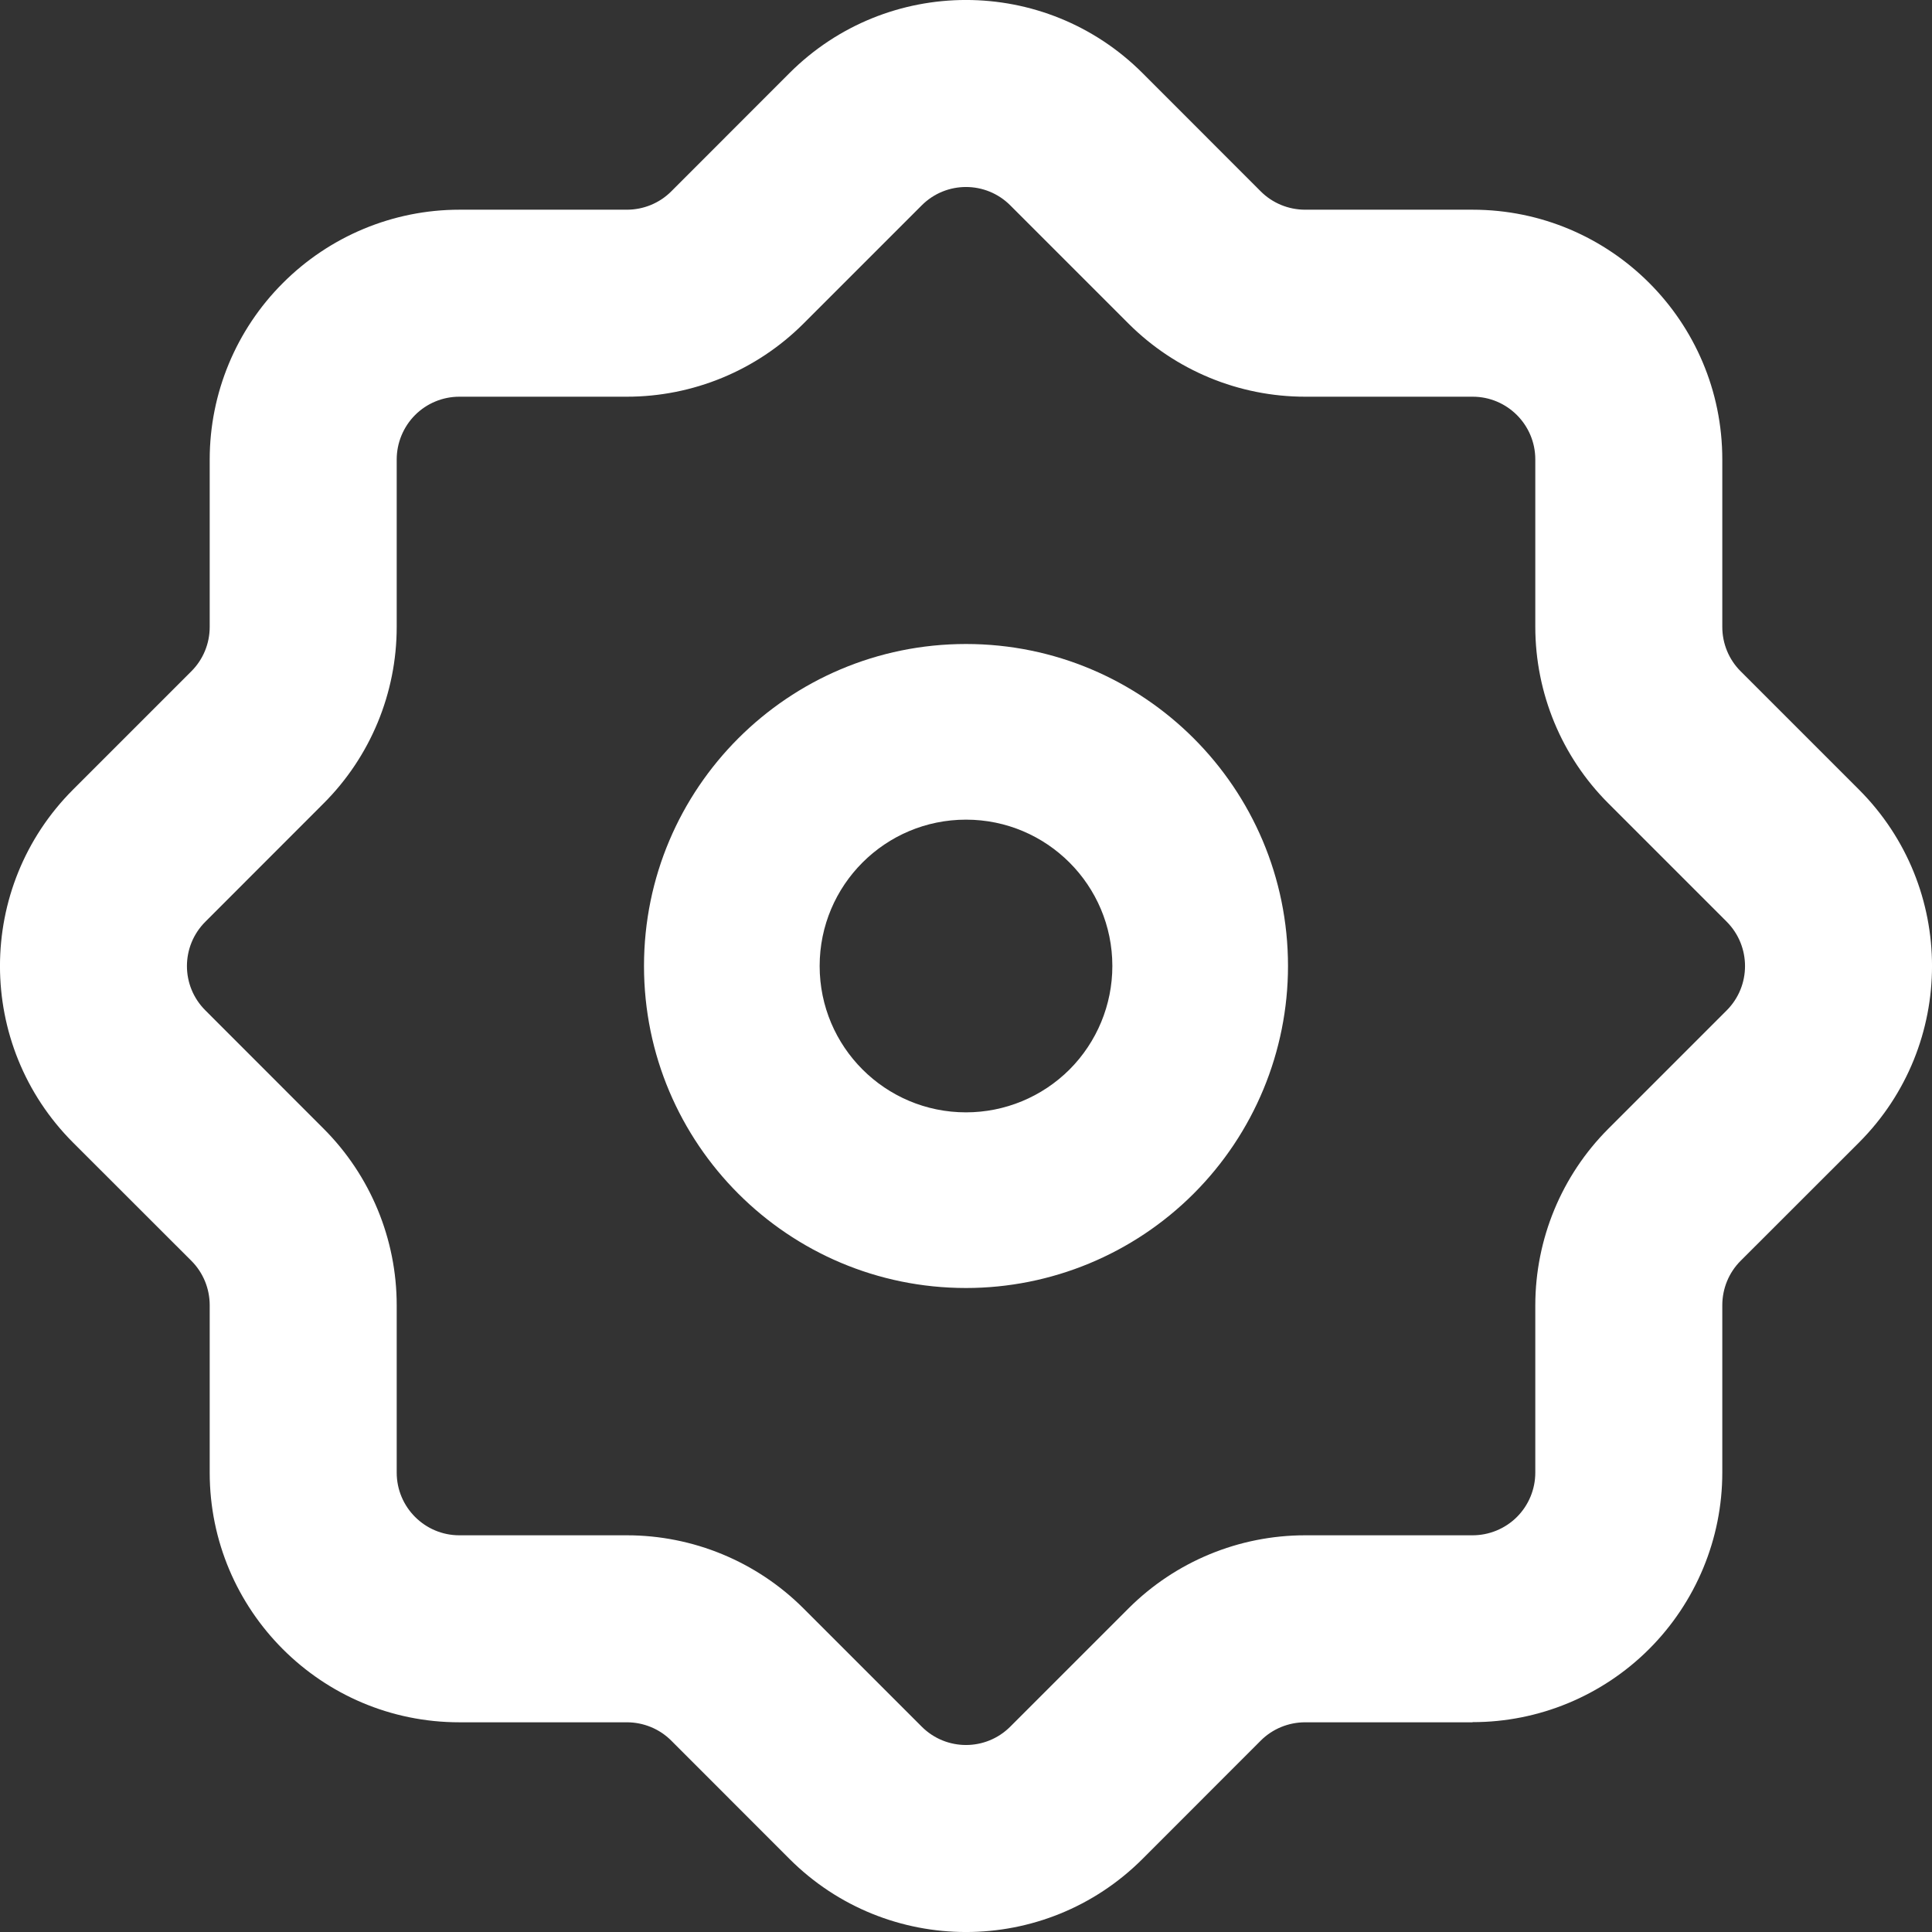
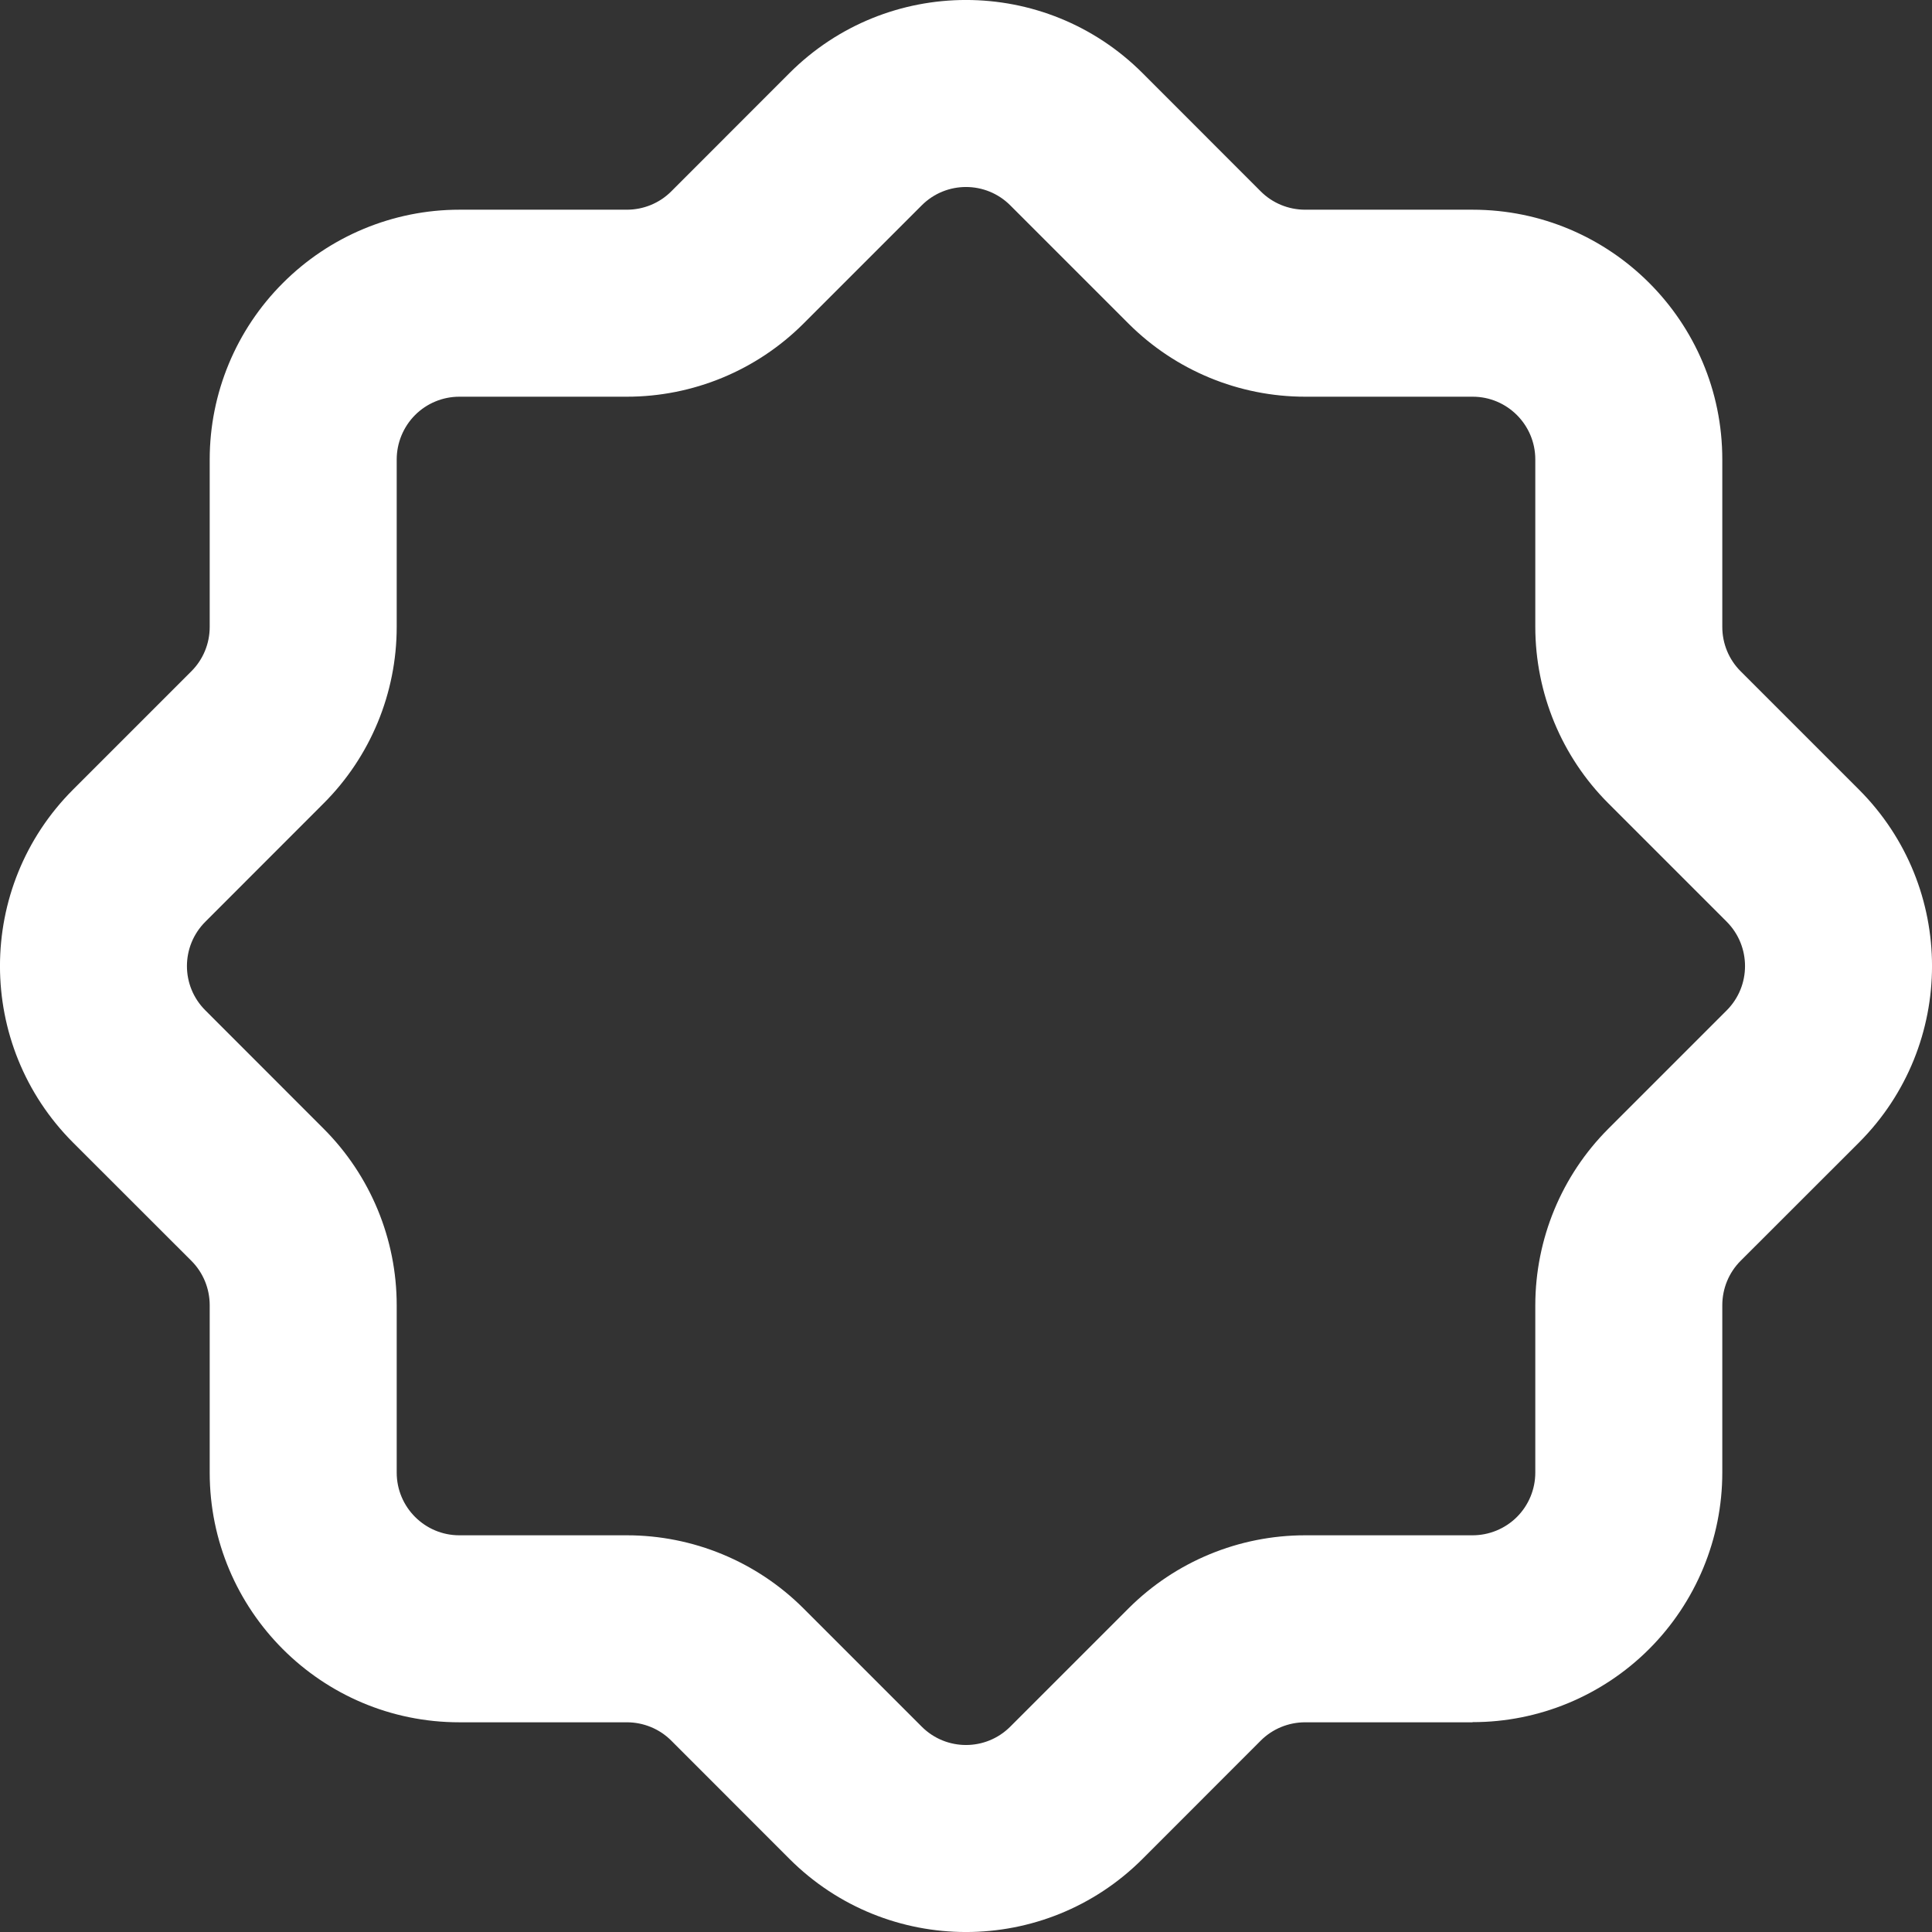
<svg xmlns="http://www.w3.org/2000/svg" width="24" height="24" viewBox="0 0 24 24" fill="none">
  <rect x="0" y="0" width="24" height="24" fill="#333333" stroke="none" />
-   <path d="M13.818 12C13.818 10.996 13.004 10.182 12 10.182C10.996 10.182 10.182 10.996 10.182 12C10.182 13.004 10.996 13.818 12 13.818C12.482 13.818 12.944 13.627 13.286 13.286C13.627 12.944 13.818 12.482 13.818 12ZM16 12C16 13.061 15.578 14.078 14.828 14.828C14.078 15.578 13.061 16 12 16C9.791 16 8 14.209 8 12C8 9.791 9.791 8 12 8C14.209 8 16 9.791 16 12Z" fill="white" />
  <path d="M19.072 5.707C19.072 5.277 18.723 4.928 18.294 4.928H16.213C15.391 4.928 14.602 4.602 14.02 4.021L12.55 2.551C12.246 2.247 11.754 2.247 11.45 2.551L9.98 4.021C9.398 4.602 8.609 4.928 7.787 4.928H5.706C5.5 4.928 5.302 5.01 5.156 5.156C5.01 5.303 4.928 5.502 4.928 5.708V7.788C4.928 8.61 4.602 9.399 4.02 9.98L2.551 11.45C2.246 11.755 2.246 12.247 2.551 12.551L4.02 14.021C4.602 14.603 4.928 15.392 4.928 16.214V18.293C4.928 18.723 5.277 19.072 5.706 19.072H7.787C8.609 19.072 9.398 19.398 9.98 19.979L11.45 21.449C11.754 21.753 12.246 21.753 12.55 21.449L14.02 19.979C14.602 19.398 15.391 19.072 16.213 19.072H18.292C18.499 19.072 18.698 18.99 18.844 18.844C18.99 18.698 19.072 18.5 19.072 18.293V16.214C19.073 15.392 19.398 14.603 19.98 14.021L21.45 12.551C21.753 12.247 21.753 11.755 21.45 11.45L19.98 9.98C19.398 9.399 19.073 8.61 19.072 7.788V5.707ZM21.395 7.788C21.395 7.994 21.476 8.192 21.622 8.338L23.092 9.808C24.303 11.019 24.303 12.982 23.092 14.194L21.622 15.663C21.476 15.809 21.395 16.008 21.395 16.214V18.293C21.395 19.116 21.067 19.904 20.485 20.486C19.903 21.067 19.114 21.394 18.292 21.393V21.395H16.213C16.007 21.395 15.808 21.476 15.662 21.622L14.193 23.092C12.981 24.303 11.019 24.303 9.807 23.092L8.338 21.622C8.192 21.476 7.993 21.395 7.787 21.395H5.706C3.994 21.395 2.605 20.006 2.605 18.293V16.214C2.605 16.008 2.524 15.809 2.378 15.663L0.908 14.194C-0.303 12.982 -0.303 11.019 0.908 9.808L2.378 8.338C2.524 8.192 2.605 7.994 2.605 7.788V5.708C2.605 4.886 2.932 4.097 3.514 3.516C4.095 2.934 4.884 2.605 5.706 2.605H7.787C7.993 2.605 8.192 2.524 8.338 2.378L9.807 0.908C11.019 -0.303 12.981 -0.303 14.193 0.908L15.662 2.378C15.808 2.524 16.007 2.605 16.213 2.605H18.294C20.006 2.606 21.395 3.994 21.395 5.707V7.788Z" fill="white" />
</svg>